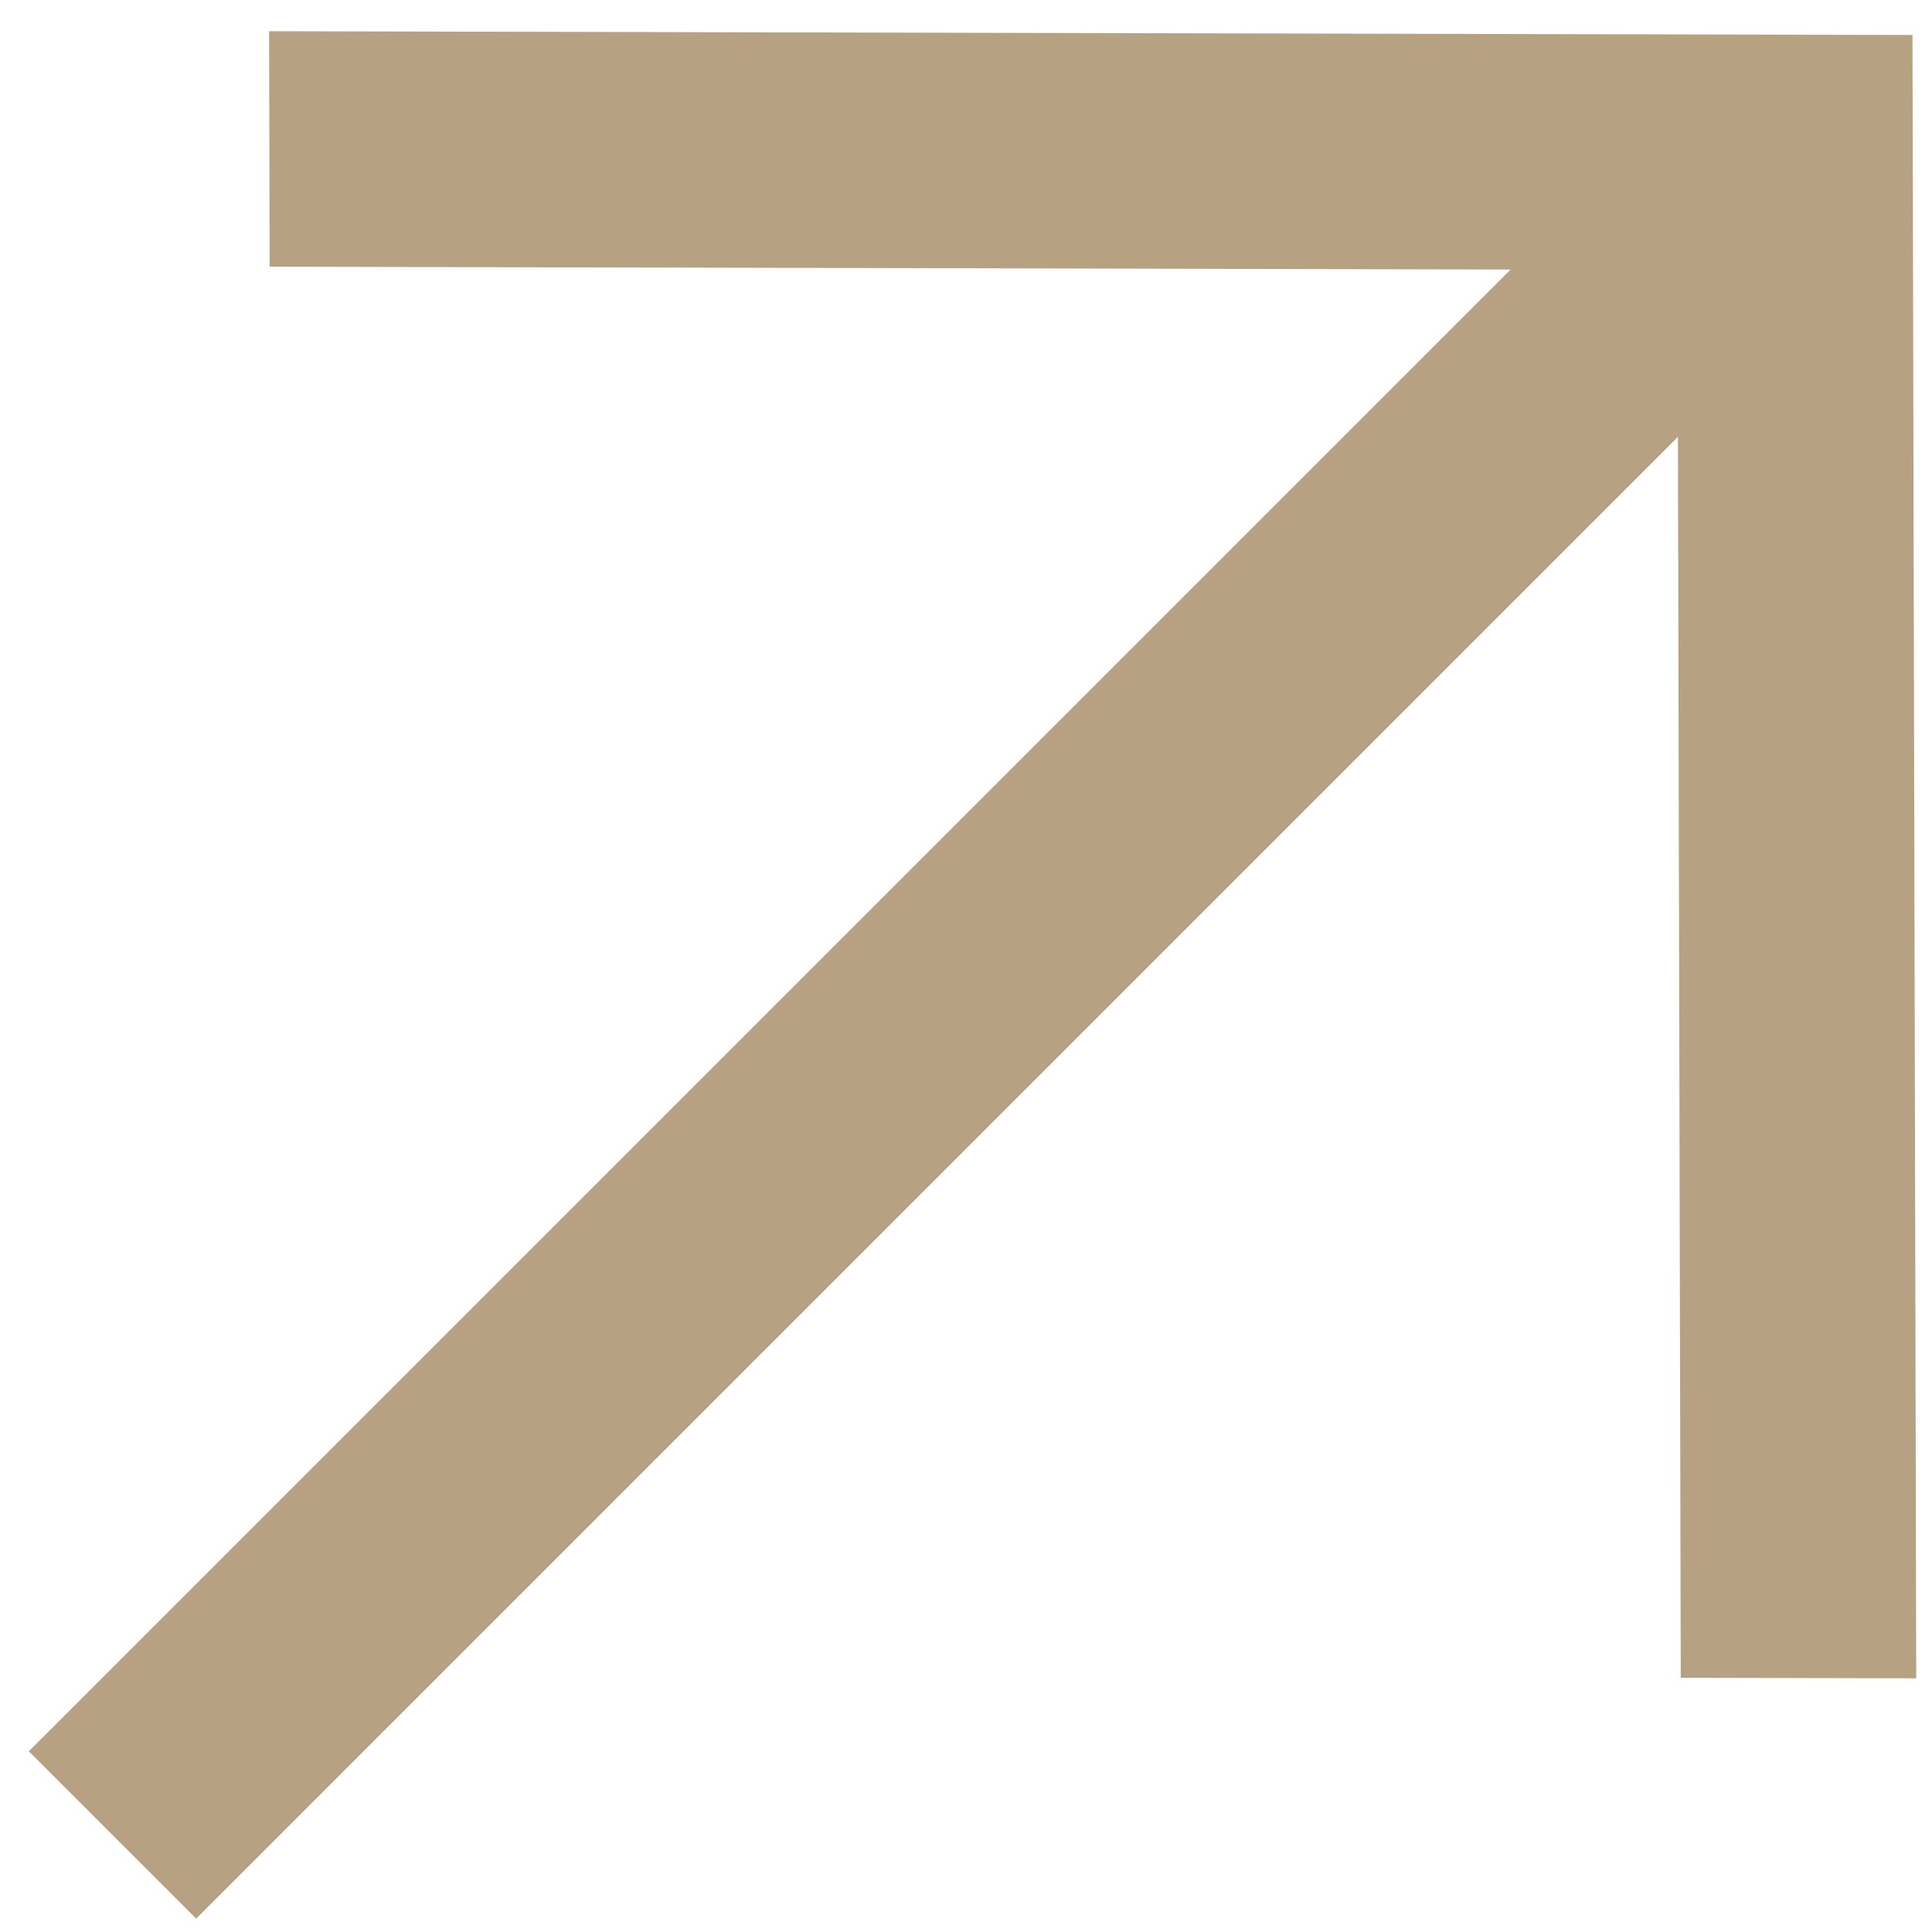
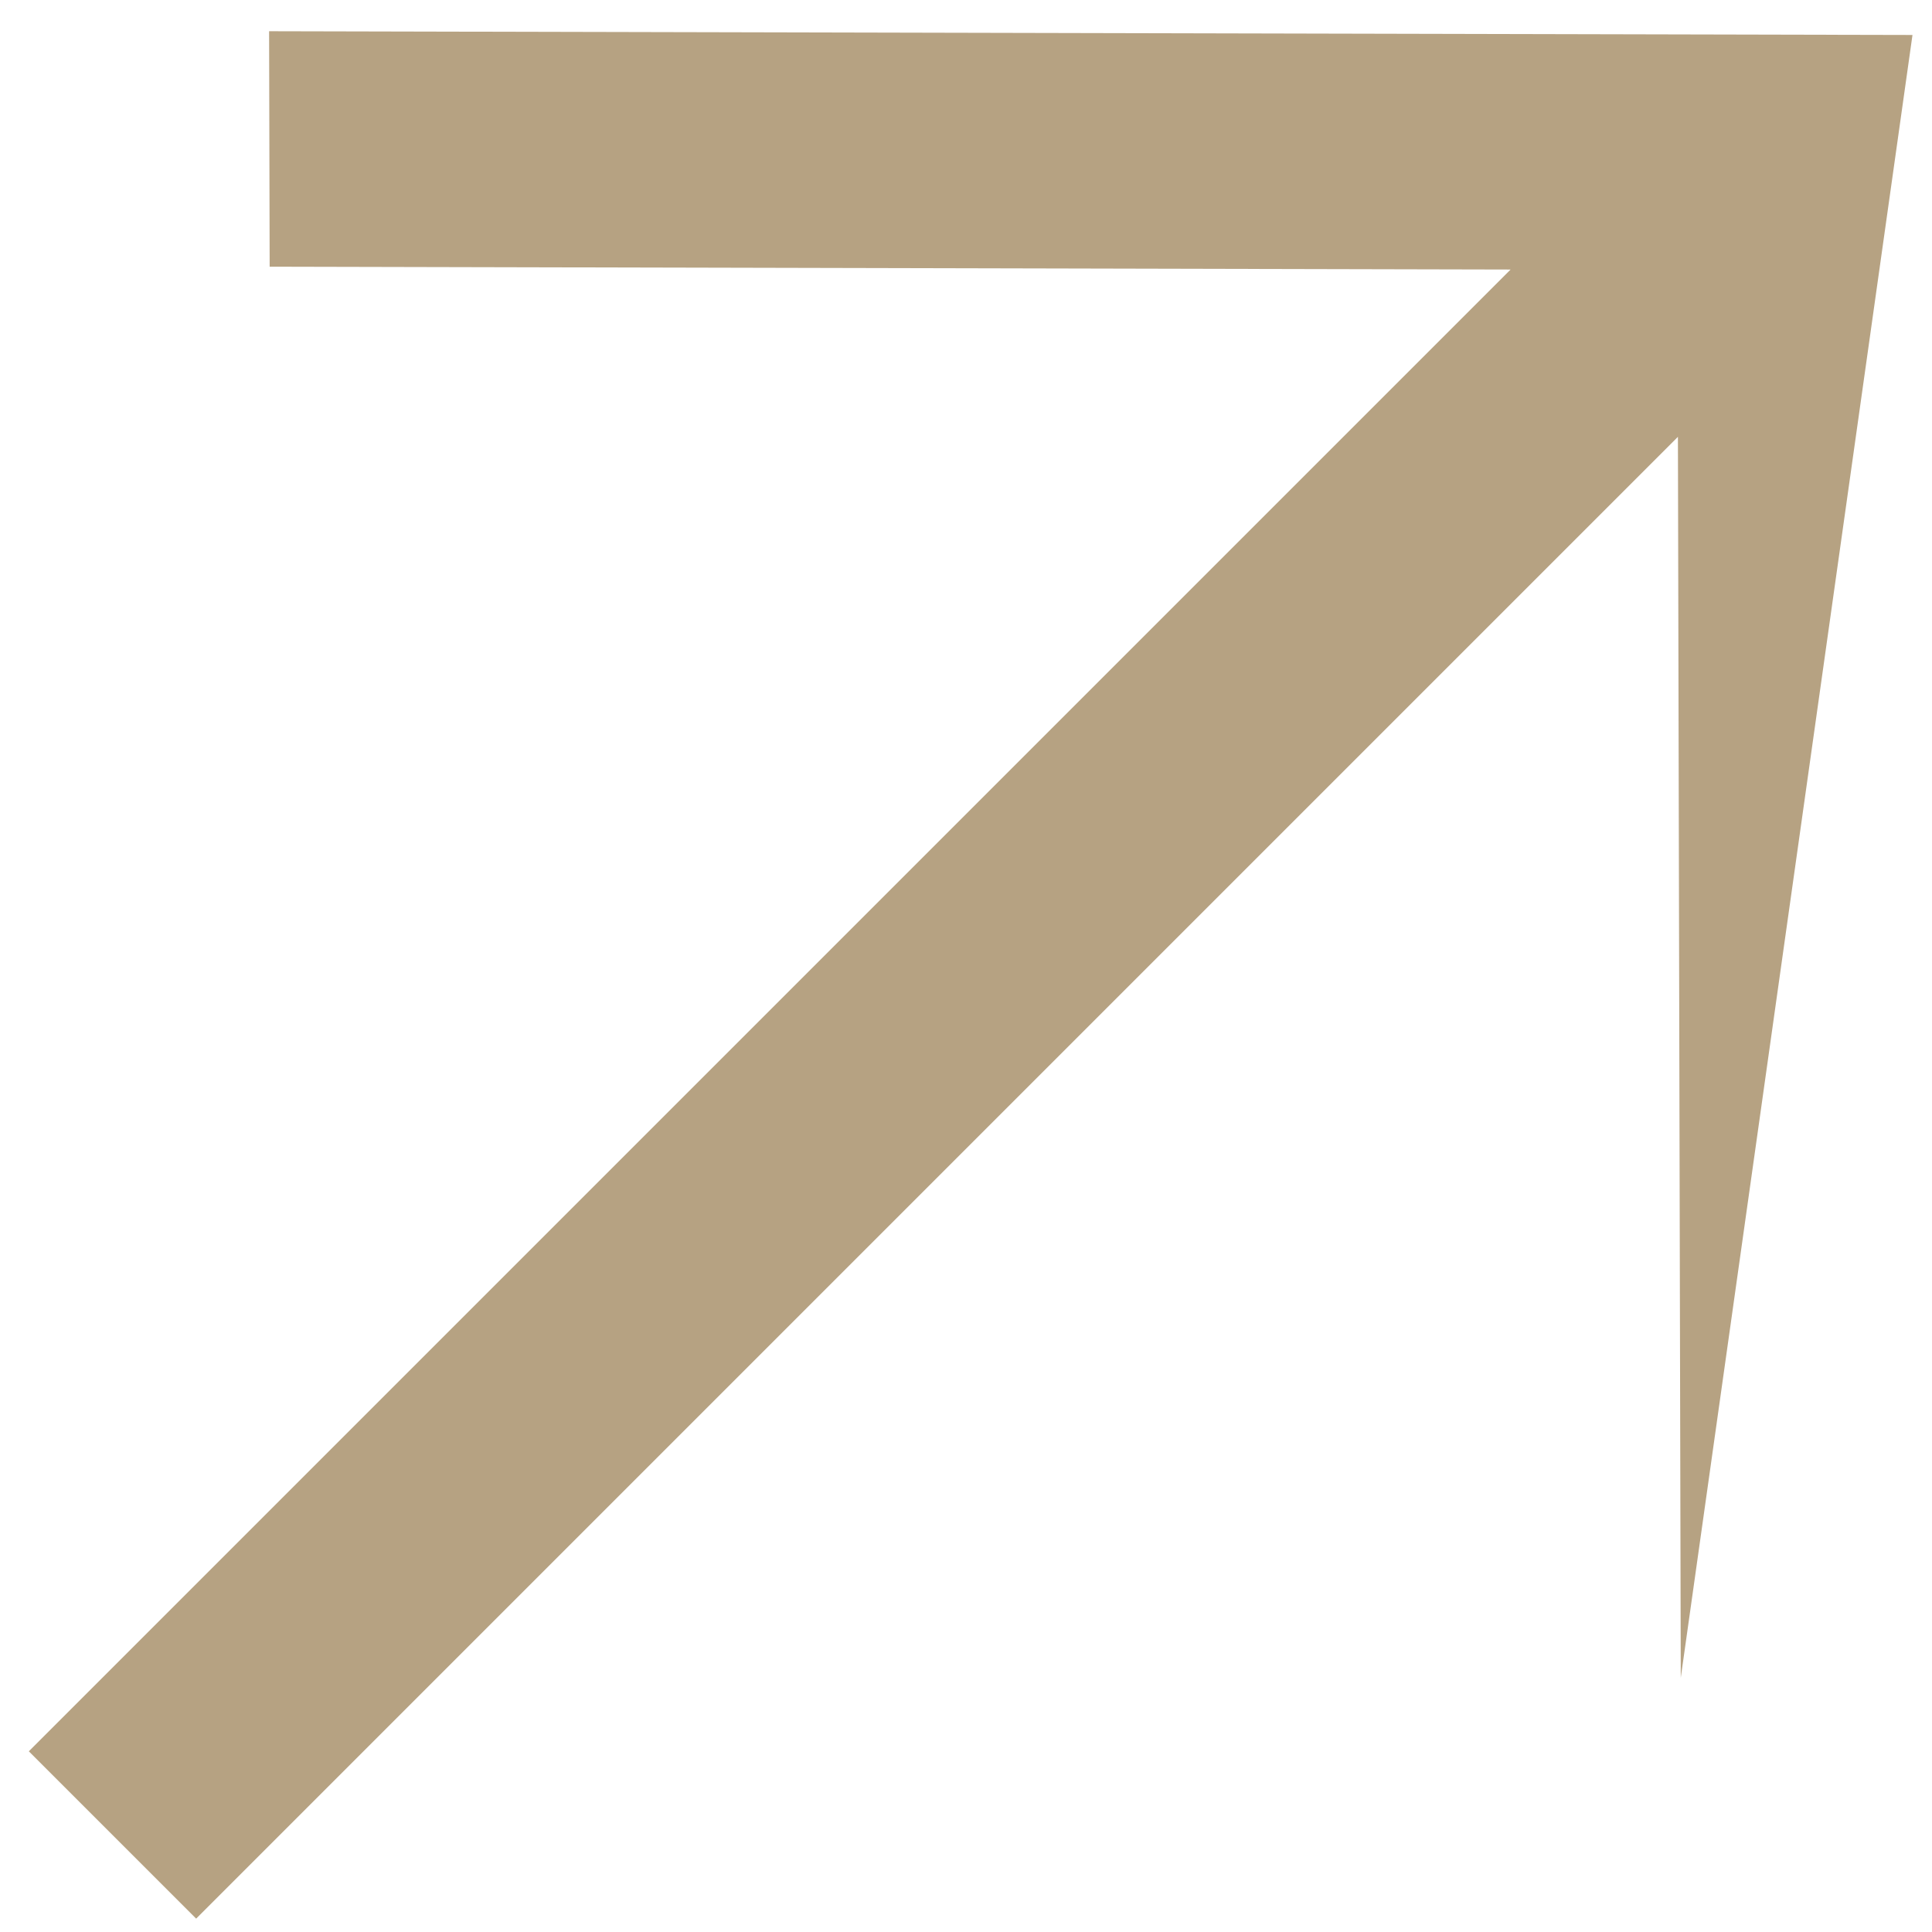
<svg xmlns="http://www.w3.org/2000/svg" width="49" height="49" viewBox="0 0 49 49" fill="none">
-   <path fill-rule="evenodd" clip-rule="evenodd" d="M42.556 11.079L4.975 48.661L0.731 44.417L38.312 6.836L6.839 6.764L6.825 0.792L48.505 0.887L48.6 42.566L42.628 42.553L42.556 11.079Z" fill="#B6A282" />
+   <path fill-rule="evenodd" clip-rule="evenodd" d="M42.556 11.079L4.975 48.661L0.731 44.417L38.312 6.836L6.839 6.764L6.825 0.792L48.505 0.887L42.628 42.553L42.556 11.079Z" fill="#B6A282" />
</svg>